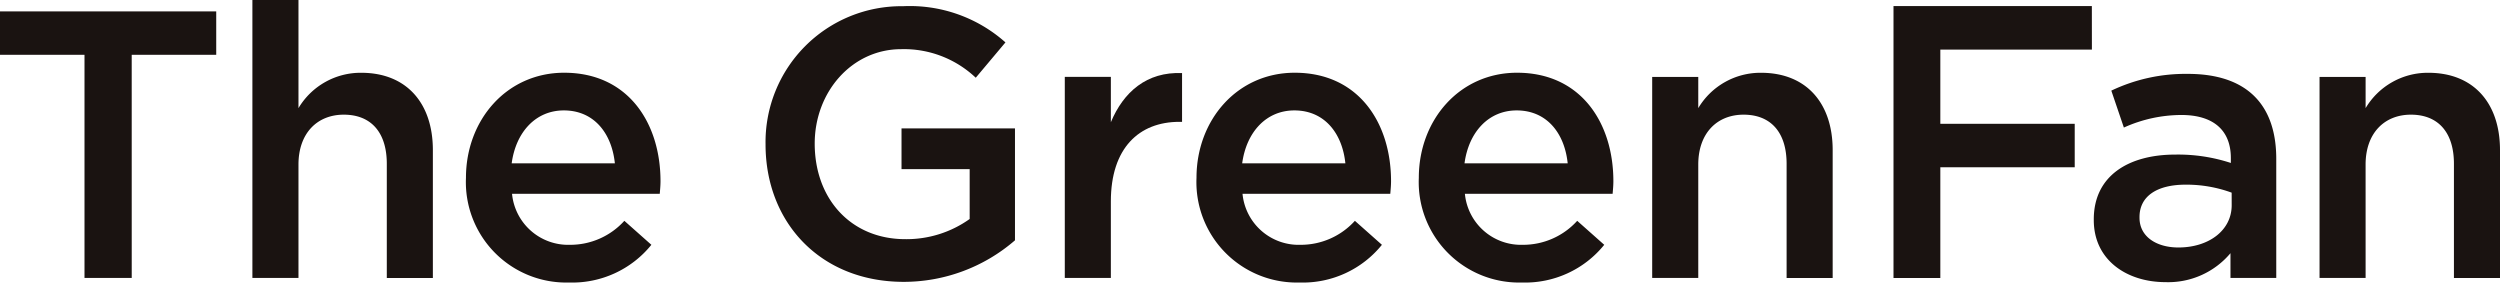
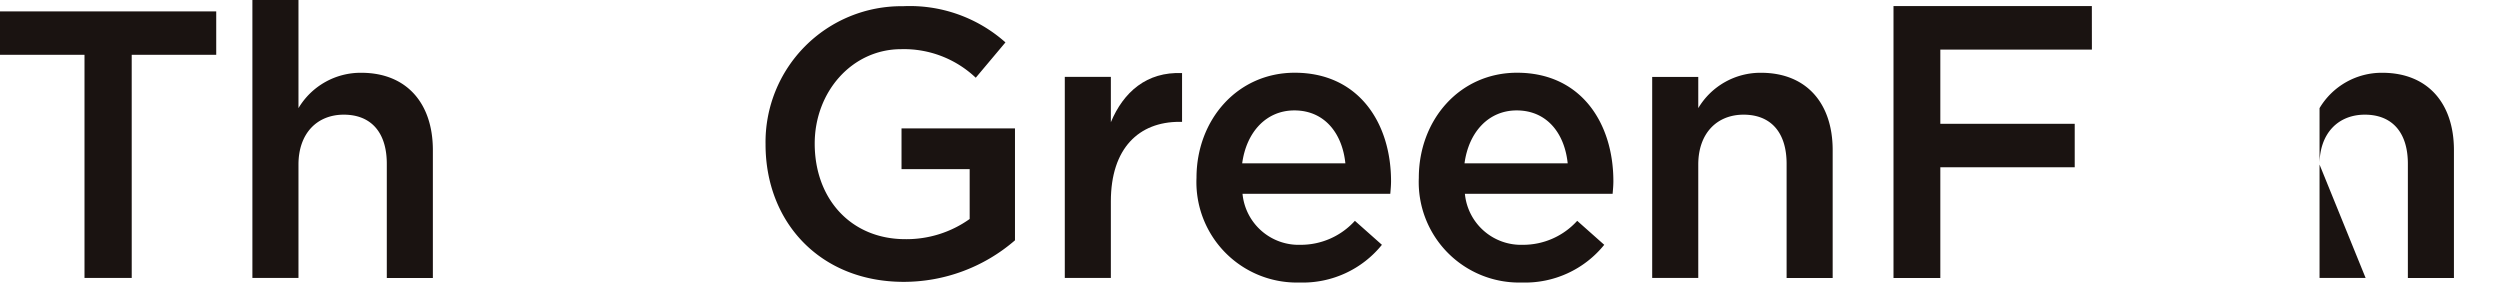
<svg xmlns="http://www.w3.org/2000/svg" width="212.196" height="23.979" viewBox="0 0 212.196 23.979">
  <g id="グループ_17055" data-name="グループ 17055" transform="translate(-278.528 -281.056)">
    <g id="グループ_3322" data-name="グループ 3322" transform="translate(278.528 281.056)">
      <g id="グループ_3321" data-name="グループ 3321">
        <path id="パス_2421" data-name="パス 2421" d="M289.709,304.972H285.7V286.036h-7.174v-3.684h18.355v3.684h-7.174Z" transform="translate(-278.528 -281.382)" fill="#1a1311" />
        <path id="パス_2422" data-name="パス 2422" d="M311.057,304.646h-3.911v-23.59h3.911v9.178a6.139,6.139,0,0,1,5.331-3c3.846,0,6.076,2.585,6.076,6.56v10.857h-3.91v-9.694c0-2.65-1.325-4.168-3.652-4.168-2.262,0-3.845,1.583-3.845,4.233Z" transform="translate(-285.723 -281.056)" fill="#1a1311" />
-         <path id="パス_2423" data-name="パス 2423" d="M340.184,303.908a6.193,6.193,0,0,0,4.621-2.036l2.294,2.036a8.63,8.63,0,0,1-6.98,3.2,8.522,8.522,0,0,1-8.758-8.887c0-4.911,3.458-8.919,8.337-8.919,5.43,0,8.176,4.265,8.176,9.21,0,.355-.032.678-.064,1.066H335.272A4.785,4.785,0,0,0,340.184,303.908ZM344,296.993c-.259-2.521-1.745-4.492-4.331-4.492-2.391,0-4.072,1.842-4.427,4.492Z" transform="translate(-291.811 -283.129)" fill="#1a1311" />
        <path id="パス_2424" data-name="パス 2424" d="M377.062,305.156c-7.077,0-11.731-5.041-11.731-11.665A11.533,11.533,0,0,1,377,281.76a12.213,12.213,0,0,1,8.693,3.071l-2.52,3a8.861,8.861,0,0,0-6.334-2.424c-4.169,0-7.336,3.619-7.336,8.015,0,4.685,3.07,8.111,7.692,8.111a9.23,9.23,0,0,0,5.461-1.713v-4.232h-5.784v-3.458h9.63v9.5A14.421,14.421,0,0,1,377.062,305.156Z" transform="translate(-300.352 -281.233)" fill="#1a1311" />
        <path id="パス_2425" data-name="パス 2425" d="M403.17,306.728h-3.91V289.665h3.91v3.846c1.067-2.553,3.038-4.3,6.043-4.169v4.137h-.226c-3.426,0-5.817,2.229-5.817,6.754Z" transform="translate(-308.882 -283.138)" fill="#1a1311" />
        <path id="パス_2426" data-name="パス 2426" d="M423.017,303.908a6.193,6.193,0,0,0,4.621-2.036l2.294,2.036a8.63,8.63,0,0,1-6.98,3.2,8.522,8.522,0,0,1-8.758-8.887c0-4.911,3.458-8.919,8.338-8.919,5.429,0,8.175,4.265,8.175,9.21,0,.355-.032.678-.064,1.066H418.1A4.785,4.785,0,0,0,423.017,303.908Zm3.813-6.915c-.258-2.521-1.745-4.492-4.33-4.492-2.392,0-4.072,1.842-4.428,4.492Z" transform="translate(-312.637 -283.129)" fill="#1a1311" />
        <path id="パス_2427" data-name="パス 2427" d="M448.225,303.908a6.193,6.193,0,0,0,4.621-2.036l2.294,2.036a8.63,8.63,0,0,1-6.98,3.2,8.522,8.522,0,0,1-8.758-8.887c0-4.911,3.458-8.919,8.338-8.919,5.429,0,8.176,4.265,8.176,9.21,0,.355-.032.678-.064,1.066H443.313A4.784,4.784,0,0,0,448.225,303.908Zm3.813-6.915c-.258-2.521-1.744-4.492-4.33-4.492-2.391,0-4.072,1.842-4.427,4.492Z" transform="translate(-318.975 -283.129)" fill="#1a1311" />
        <path id="パス_2428" data-name="パス 2428" d="M469.773,306.719h-3.911V289.657h3.911v2.65a6.141,6.141,0,0,1,5.332-3c3.845,0,6.076,2.585,6.076,6.56v10.857h-3.91v-9.694c0-2.65-1.326-4.168-3.652-4.168-2.263,0-3.846,1.583-3.846,4.232Z" transform="translate(-325.627 -283.129)" fill="#1a1311" />
        <path id="パス_2429" data-name="パス 2429" d="M510.065,285.439H497.2v6.3h11.407v3.691H497.2v9.394h-3.975V281.747h16.836Z" transform="translate(-332.508 -281.23)" fill="#1a1311" />
-         <path id="パス_2430" data-name="パス 2430" d="M527.535,306.752v-2.1a6.894,6.894,0,0,1-5.526,2.457c-3.232,0-6.076-1.842-6.076-5.268v-.064c0-3.684,2.941-5.494,6.916-5.494a14.362,14.362,0,0,1,4.718.711v-.42c0-2.359-1.487-3.652-4.2-3.652a11.888,11.888,0,0,0-4.88,1.067l-1.066-3.134a14.627,14.627,0,0,1,6.5-1.422c5.042,0,7.5,2.65,7.5,7.207v10.114Zm.1-7.238a11.15,11.15,0,0,0-3.91-.678c-2.456,0-3.911,1-3.911,2.747v.064c0,1.615,1.455,2.521,3.3,2.521,2.585,0,4.524-1.454,4.524-3.587Z" transform="translate(-338.216 -283.162)" fill="#1a1311" />
-         <path id="パス_2431" data-name="パス 2431" d="M545.44,306.719h-3.91V289.657h3.91v2.65a6.142,6.142,0,0,1,5.332-3c3.845,0,6.075,2.585,6.075,6.56v10.857h-3.91v-9.694c0-2.65-1.326-4.168-3.652-4.168-2.263,0-3.846,1.583-3.846,4.232Z" transform="translate(-344.651 -283.129)" fill="#1a1311" />
+         <path id="パス_2431" data-name="パス 2431" d="M545.44,306.719h-3.91V289.657v2.65a6.142,6.142,0,0,1,5.332-3c3.845,0,6.075,2.585,6.075,6.56v10.857h-3.91v-9.694c0-2.65-1.326-4.168-3.652-4.168-2.263,0-3.846,1.583-3.846,4.232Z" transform="translate(-344.651 -283.129)" fill="#1a1311" />
      </g>
    </g>
  </g>
</svg>